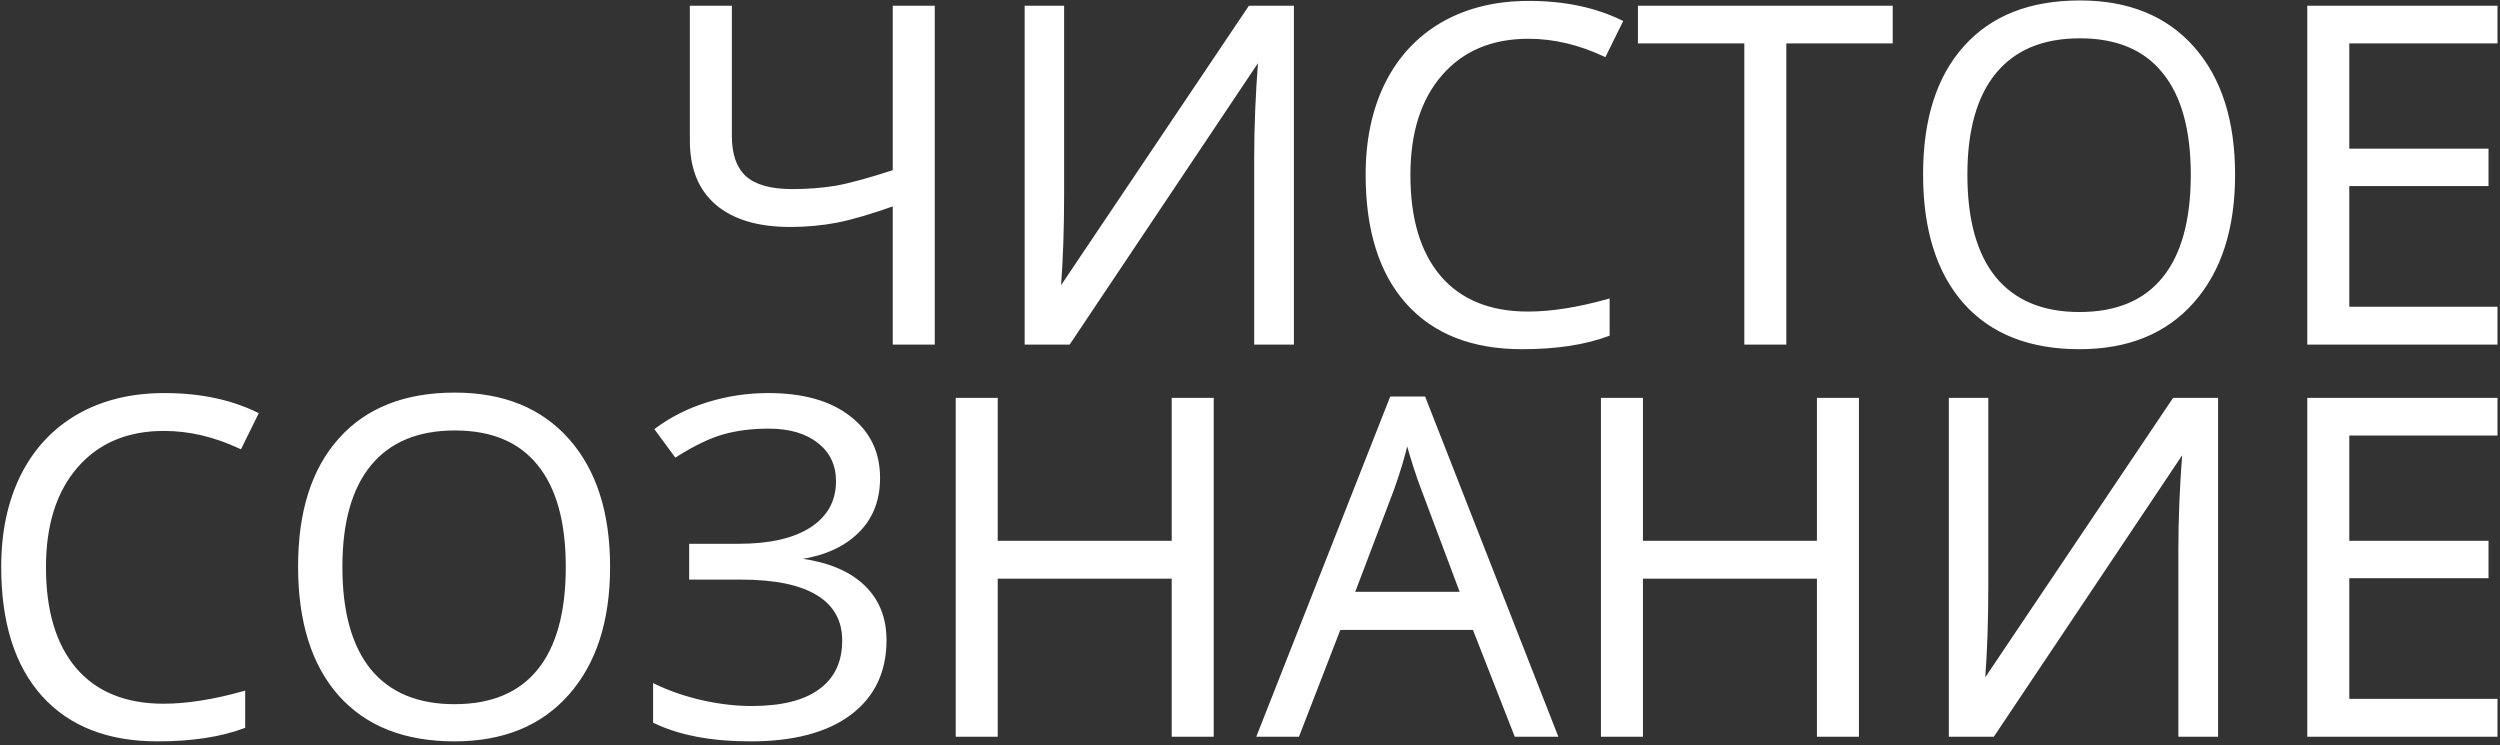
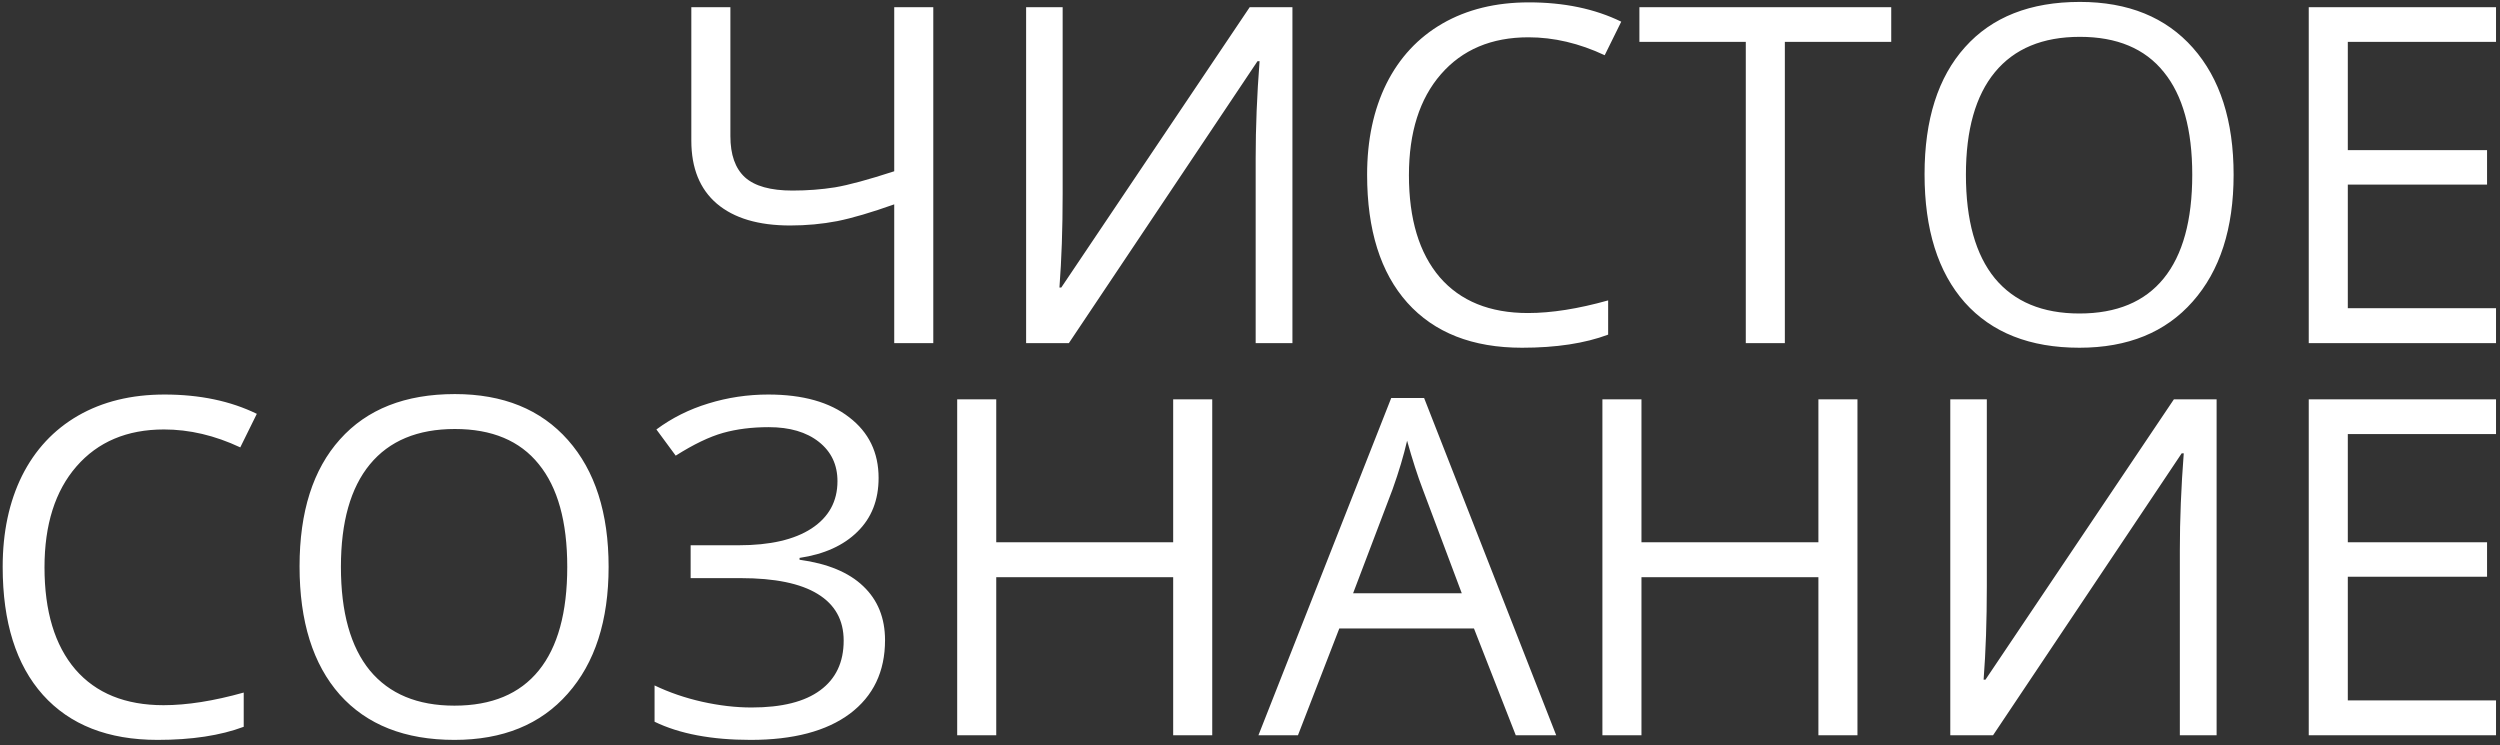
<svg xmlns="http://www.w3.org/2000/svg" width="510" height="152" viewBox="0 0 510 152" fill="none">
  <rect x="0" y="0" width="510" height="152" fill="#333333" stroke="none" />
  <path d="M190.391 70H182.422V41.688C177.766 43.344 173.891 44.484 170.797 45.109C167.703 45.703 164.5 46 161.188 46C154.719 46 149.734 44.516 146.234 41.547C142.766 38.578 141.031 34.297 141.031 28.703V1.469H149V27.766C149 31.547 149.984 34.344 151.953 36.156C153.953 37.969 157.188 38.875 161.656 38.875C164.688 38.875 167.578 38.656 170.328 38.219C173.109 37.75 177.141 36.656 182.422 34.938V1.469H190.391V70ZM209.328 1.469H216.781V39.578C216.781 46.609 216.562 52.969 216.125 58.656H216.5L254.938 1.469H263.656V70H256.156V32.266C256.156 25.984 256.422 19.391 256.953 12.484H256.531L218.047 70H209.328V1.469ZM311.797 7.609C304.266 7.609 298.312 10.125 293.938 15.156C289.594 20.156 287.422 27.016 287.422 35.734C287.422 44.703 289.516 51.641 293.703 56.547C297.922 61.422 303.922 63.859 311.703 63.859C316.484 63.859 321.938 63 328.062 61.281V68.266C323.312 70.047 317.453 70.938 310.484 70.938C300.391 70.938 292.594 67.875 287.094 61.75C281.625 55.625 278.891 46.922 278.891 35.641C278.891 28.578 280.203 22.391 282.828 17.078C285.484 11.766 289.297 7.672 294.266 4.797C299.266 1.922 305.141 0.484 311.891 0.484C319.078 0.484 325.359 1.797 330.734 4.422L327.359 11.266C322.172 8.828 316.984 7.609 311.797 7.609ZM364.109 70H356.141V8.547H334.438V1.469H385.812V8.547H364.109V70ZM455.656 35.641C455.656 46.609 452.875 55.234 447.312 61.516C441.781 67.797 434.078 70.938 424.203 70.938C414.109 70.938 406.312 67.859 400.812 61.703C395.344 55.516 392.609 46.797 392.609 35.547C392.609 24.391 395.359 15.75 400.859 9.625C406.359 3.469 414.172 0.391 424.297 0.391C434.141 0.391 441.828 3.516 447.359 9.766C452.891 16.016 455.656 24.641 455.656 35.641ZM401.047 35.641C401.047 44.922 403.016 51.969 406.953 56.781C410.922 61.562 416.672 63.953 424.203 63.953C431.797 63.953 437.531 61.562 441.406 56.781C445.281 52 447.219 44.953 447.219 35.641C447.219 26.422 445.281 19.438 441.406 14.688C437.562 9.906 431.859 7.516 424.297 7.516C416.703 7.516 410.922 9.922 406.953 14.734C403.016 19.516 401.047 26.484 401.047 35.641ZM509.188 70H470.984V1.469H509.188V8.547H478.953V30.625H507.359V37.656H478.953V62.875H509.188V70ZM33.453 87.609C25.922 87.609 19.969 90.125 15.594 95.156C11.25 100.156 9.078 107.016 9.078 115.734C9.078 124.703 11.172 131.641 15.359 136.547C19.578 141.422 25.578 143.859 33.359 143.859C38.141 143.859 43.594 143 49.719 141.281V148.266C44.969 150.047 39.109 150.938 32.141 150.938C22.047 150.938 14.25 147.875 8.75 141.75C3.281 135.625 0.547 126.922 0.547 115.641C0.547 108.578 1.859 102.391 4.484 97.078C7.141 91.766 10.953 87.672 15.922 84.797C20.922 81.922 26.797 80.484 33.547 80.484C40.734 80.484 47.016 81.797 52.391 84.422L49.016 91.266C43.828 88.828 38.641 87.609 33.453 87.609ZM124.156 115.641C124.156 126.609 121.375 135.234 115.812 141.516C110.281 147.797 102.578 150.938 92.703 150.938C82.609 150.938 74.812 147.859 69.312 141.703C63.844 135.516 61.109 126.797 61.109 115.547C61.109 104.391 63.859 95.75 69.359 89.625C74.859 83.469 82.672 80.391 92.797 80.391C102.641 80.391 110.328 83.516 115.859 89.766C121.391 96.016 124.156 104.641 124.156 115.641ZM69.547 115.641C69.547 124.922 71.516 131.969 75.453 136.781C79.422 141.562 85.172 143.953 92.703 143.953C100.297 143.953 106.031 141.562 109.906 136.781C113.781 132 115.719 124.953 115.719 115.641C115.719 106.422 113.781 99.438 109.906 94.688C106.062 89.906 100.359 87.516 92.797 87.516C85.203 87.516 79.422 89.922 75.453 94.734C71.516 99.516 69.547 106.484 69.547 115.641ZM179.234 97.5C179.234 102 177.797 105.656 174.922 108.469C172.078 111.281 168.141 113.062 163.109 113.812V114.188C168.828 114.969 173.156 116.766 176.094 119.578C179.062 122.391 180.547 126.062 180.547 130.594C180.547 137 178.156 142 173.375 145.594C168.594 149.156 161.844 150.938 153.125 150.938C145.156 150.938 138.625 149.703 133.531 147.234V139.828C136.531 141.266 139.766 142.375 143.234 143.156C146.734 143.938 150.094 144.328 153.312 144.328C159.5 144.328 164.172 143.156 167.328 140.812C170.516 138.469 172.109 135.094 172.109 130.688C172.109 126.5 170.344 123.328 166.812 121.172C163.312 119.016 158.078 117.938 151.109 117.938H140.891V111.234H150.688C157.094 111.234 162.047 110.094 165.547 107.812C169.078 105.5 170.844 102.281 170.844 98.156C170.844 94.812 169.578 92.141 167.047 90.141C164.516 88.141 161.109 87.141 156.828 87.141C153.391 87.141 150.281 87.531 147.5 88.312C144.719 89.094 141.5 90.641 137.844 92.953L133.906 87.609C137.062 85.266 140.594 83.5 144.5 82.312C148.438 81.094 152.516 80.484 156.734 80.484C163.766 80.484 169.266 82.031 173.234 85.125C177.234 88.188 179.234 92.312 179.234 97.5ZM247.297 150H239.328V117.75H203.234V150H195.266V81.469H203.234V110.625H239.328V81.469H247.297V150ZM309.219 150L300.688 128.203H273.219L264.781 150H256.719L283.812 81.188H290.516L317.469 150H309.219ZM298.203 121.031L290.234 99.797C289.203 97.109 288.141 93.812 287.047 89.906C286.359 92.906 285.375 96.203 284.094 99.797L276.031 121.031H298.203ZM378.922 150H370.953V117.75H334.859V150H326.891V81.469H334.859V110.625H370.953V81.469H378.922V150ZM397.859 81.469H405.312V119.578C405.312 126.609 405.094 132.969 404.656 138.656H405.031L443.469 81.469H452.188V150H444.688V112.266C444.688 105.984 444.953 99.391 445.484 92.484H445.062L406.578 150H397.859V81.469ZM509.188 150H470.984V81.469H509.188V88.547H478.953V110.625H507.359V117.656H478.953V142.875H509.188V150Z" fill="white" />
-   <path d="M190.391 70V70.3H190.691V70H190.391ZM182.422 70H182.122V70.3H182.422V70ZM182.422 41.688H182.722V41.262L182.321 41.405L182.422 41.688ZM170.797 45.109L170.853 45.404L170.856 45.403L170.797 45.109ZM146.234 41.547L146.039 41.775L146.04 41.776L146.234 41.547ZM141.031 1.469V1.169H140.731V1.469H141.031ZM149 1.469H149.3V1.169H149V1.469ZM151.953 36.156L151.75 36.377L151.752 36.379L151.953 36.156ZM170.328 38.219L170.375 38.515L170.378 38.515L170.328 38.219ZM182.422 34.938L182.515 35.223L182.722 35.155V34.938H182.422ZM182.422 1.469V1.169H182.122V1.469H182.422ZM190.391 1.469H190.691V1.169H190.391V1.469ZM190.391 69.7H182.422V70.3H190.391V69.7ZM182.722 70V41.688H182.122V70H182.722ZM182.321 41.405C177.672 43.059 173.812 44.194 170.737 44.815L170.856 45.403C173.969 44.775 177.859 43.629 182.522 41.97L182.321 41.405ZM170.74 44.815C167.666 45.405 164.482 45.7 161.188 45.7V46.3C164.518 46.3 167.74 46.002 170.853 45.404L170.74 44.815ZM161.188 45.7C154.761 45.7 149.856 44.225 146.428 41.318L146.04 41.776C149.613 44.806 154.676 46.3 161.188 46.3V45.7ZM146.429 41.319C143.042 38.42 141.331 34.231 141.331 28.703H140.731C140.731 34.363 142.489 38.736 146.039 41.775L146.429 41.319ZM141.331 28.703V1.469H140.731V28.703H141.331ZM141.031 1.769H149V1.169H141.031V1.769ZM148.7 1.469V27.766H149.3V1.469H148.7ZM148.7 27.766C148.7 31.595 149.697 34.487 151.75 36.377L152.156 35.935C150.271 34.2 149.3 31.498 149.3 27.766H148.7ZM151.752 36.379C153.833 38.265 157.159 39.175 161.656 39.175V38.575C157.216 38.575 154.073 37.672 152.155 35.934L151.752 36.379ZM161.656 39.175C164.702 39.175 167.608 38.955 170.375 38.515L170.281 37.922C167.548 38.357 164.673 38.575 161.656 38.575V39.175ZM170.378 38.515C173.182 38.042 177.23 36.943 182.515 35.223L182.329 34.652C177.051 36.37 173.037 37.458 170.278 37.923L170.378 38.515ZM182.722 34.938V1.469H182.122V34.938H182.722ZM182.422 1.769H190.391V1.169H182.422V1.769ZM190.091 1.469V70H190.691V1.469H190.091ZM209.328 1.469V1.169H209.028V1.469H209.328ZM216.781 1.469H217.081V1.169H216.781V1.469ZM216.125 58.656L215.826 58.633L215.801 58.956H216.125V58.656ZM216.5 58.656V58.956H216.66L216.749 58.824L216.5 58.656ZM254.938 1.469V1.169H254.778L254.689 1.301L254.938 1.469ZM263.656 1.469H263.956V1.169H263.656V1.469ZM263.656 70V70.3H263.956V70H263.656ZM256.156 70H255.856V70.3H256.156V70ZM256.953 12.484L257.252 12.507L257.277 12.184H256.953V12.484ZM256.531 12.484V12.184H256.371L256.282 12.318L256.531 12.484ZM218.047 70V70.3H218.207L218.296 70.167L218.047 70ZM209.328 70H209.028V70.3H209.328V70ZM209.328 1.769H216.781V1.169H209.328V1.769ZM216.481 1.469V39.578H217.081V1.469H216.481ZM216.481 39.578C216.481 46.603 216.263 52.955 215.826 58.633L216.424 58.679C216.862 52.983 217.081 46.615 217.081 39.578H216.481ZM216.125 58.956H216.5V58.356H216.125V58.956ZM216.749 58.824L255.186 1.636L254.689 1.301L216.251 58.489L216.749 58.824ZM254.938 1.769H263.656V1.169H254.938V1.769ZM263.356 1.469V70H263.956V1.469H263.356ZM263.656 69.7H256.156V70.3H263.656V69.7ZM256.456 70V32.266H255.856V70H256.456ZM256.456 32.266C256.456 25.993 256.722 19.407 257.252 12.507L256.654 12.461C256.122 19.375 255.856 25.976 255.856 32.266H256.456ZM256.953 12.184H256.531V12.784H256.953V12.184ZM256.282 12.318L217.798 69.833L218.296 70.167L256.781 12.651L256.282 12.318ZM218.047 69.7H209.328V70.3H218.047V69.7ZM209.628 70V1.469H209.028V70H209.628ZM293.938 15.156L293.711 14.959L293.711 14.96L293.938 15.156ZM293.703 56.547L293.475 56.742L293.476 56.743L293.703 56.547ZM328.062 61.281H328.363V60.886L327.981 60.992L328.062 61.281ZM328.062 68.266L328.168 68.546L328.363 68.474V68.266H328.062ZM287.094 61.75L286.87 61.95L286.871 61.95L287.094 61.75ZM282.828 17.078L282.56 16.944L282.559 16.945L282.828 17.078ZM294.266 4.797L294.116 4.537L294.115 4.537L294.266 4.797ZM330.734 4.422L331.003 4.555L331.137 4.284L330.866 4.152L330.734 4.422ZM327.359 11.266L327.232 11.537L327.498 11.662L327.628 11.398L327.359 11.266ZM311.797 7.309C304.191 7.309 298.151 9.854 293.711 14.959L294.164 15.353C298.474 10.396 304.34 7.909 311.797 7.909V7.309ZM293.711 14.96C289.307 20.029 287.122 26.967 287.122 35.734H287.722C287.722 27.065 289.881 20.283 294.164 15.353L293.711 14.96ZM287.122 35.734C287.122 44.747 289.226 51.763 293.475 56.742L293.931 56.352C289.805 51.518 287.722 44.659 287.722 35.734H287.122ZM293.476 56.743C297.764 61.698 303.855 64.159 311.703 64.159V63.559C303.989 63.559 298.08 61.146 293.93 56.351L293.476 56.743ZM311.703 64.159C316.519 64.159 322 63.294 328.144 61.57L327.981 60.992C321.875 62.706 316.45 63.559 311.703 63.559V64.159ZM327.762 61.281V68.266H328.363V61.281H327.762ZM327.957 67.985C323.251 69.75 317.43 70.638 310.484 70.638V71.237C317.477 71.237 323.374 70.344 328.168 68.546L327.957 67.985ZM310.484 70.638C300.455 70.638 292.747 67.597 287.317 61.55L286.871 61.95C292.44 68.153 300.326 71.237 310.484 71.237V70.638ZM287.318 61.55C281.914 55.498 279.191 46.876 279.191 35.641H278.591C278.591 46.968 281.336 55.752 286.87 61.95L287.318 61.55ZM279.191 35.641C279.191 28.616 280.496 22.475 283.097 17.211L282.559 16.945C279.91 22.306 278.591 28.541 278.591 35.641H279.191ZM283.096 17.212C285.727 11.95 289.5 7.901 294.416 5.057L294.115 4.537C289.094 7.443 285.241 11.581 282.56 16.944L283.096 17.212ZM294.415 5.057C299.362 2.212 305.184 0.784 311.891 0.784V0.184C305.097 0.184 299.169 1.631 294.116 4.537L294.415 5.057ZM311.891 0.784C319.042 0.784 325.276 2.09 330.603 4.691L330.866 4.152C325.443 1.504 319.115 0.184 311.891 0.184V0.784ZM330.465 4.289L327.09 11.133L327.628 11.398L331.003 4.555L330.465 4.289ZM327.487 10.994C322.264 8.54 317.033 7.309 311.797 7.309V7.909C316.936 7.909 322.08 9.116 327.232 11.537L327.487 10.994ZM364.109 70V70.3H364.409V70H364.109ZM356.141 70H355.841V70.3H356.141V70ZM356.141 8.547H356.441V8.247H356.141V8.547ZM334.438 8.547H334.137V8.847H334.438V8.547ZM334.438 1.469V1.169H334.137V1.469H334.438ZM385.812 1.469H386.113V1.169H385.812V1.469ZM385.812 8.547V8.847H386.113V8.547H385.812ZM364.109 8.547V8.247H363.809V8.547H364.109ZM364.109 69.7H356.141V70.3H364.109V69.7ZM356.441 70V8.547H355.841V70H356.441ZM356.141 8.247H334.438V8.847H356.141V8.247ZM334.738 8.547V1.469H334.137V8.547H334.738ZM334.438 1.769H385.812V1.169H334.438V1.769ZM385.512 1.469V8.547H386.113V1.469H385.512ZM385.812 8.247H364.109V8.847H385.812V8.247ZM363.809 8.547V70H364.409V8.547H363.809ZM447.312 61.516L447.088 61.317L447.087 61.317L447.312 61.516ZM400.812 61.703L400.588 61.902L400.589 61.903L400.812 61.703ZM400.859 9.625L401.083 9.825L401.083 9.825L400.859 9.625ZM406.953 56.781L406.721 56.971L406.722 56.973L406.953 56.781ZM441.406 14.688L441.172 14.876L441.174 14.877L441.406 14.688ZM406.953 14.734L406.722 14.543L406.722 14.544L406.953 14.734ZM455.356 35.641C455.356 46.559 452.588 55.105 447.088 61.317L447.537 61.715C453.162 55.363 455.956 46.66 455.956 35.641H455.356ZM447.087 61.317C441.623 67.522 434.009 70.638 424.203 70.638V71.237C434.147 71.237 441.939 68.072 447.538 61.714L447.087 61.317ZM424.203 70.638C414.174 70.638 406.467 67.582 401.036 61.503L400.589 61.903C406.158 68.137 414.045 71.237 424.203 71.237V70.638ZM401.037 61.505C395.632 55.389 392.909 46.75 392.909 35.547H392.309C392.309 46.843 395.055 55.642 400.588 61.902L401.037 61.505ZM392.909 35.547C392.909 24.438 395.647 15.878 401.083 9.825L400.636 9.425C395.071 15.622 392.309 24.343 392.309 35.547H392.909ZM401.083 9.825C406.514 3.746 414.236 0.691 424.297 0.691V0.091C414.107 0.091 406.205 3.191 400.636 9.425L401.083 9.825ZM424.297 0.691C434.072 0.691 441.671 3.79 447.135 9.964L447.584 9.567C441.986 3.241 434.21 0.091 424.297 0.091V0.691ZM447.135 9.964C452.604 16.144 455.356 24.69 455.356 35.641H455.956C455.956 24.591 453.178 15.887 447.584 9.567L447.135 9.964ZM400.747 35.641C400.747 44.958 402.723 52.084 406.721 56.971L407.185 56.591C403.309 51.853 401.347 44.886 401.347 35.641H400.747ZM406.722 56.973C410.76 61.837 416.603 64.253 424.203 64.253V63.653C416.74 63.653 411.084 61.288 407.184 56.59L406.722 56.973ZM424.203 64.253C431.864 64.253 437.694 61.838 441.639 56.97L441.173 56.592C437.368 61.287 431.73 63.653 424.203 63.653V64.253ZM441.639 56.97C445.575 52.114 447.519 44.988 447.519 35.641H446.919C446.919 44.918 444.988 51.886 441.173 56.592L441.639 56.97ZM447.519 35.641C447.519 26.386 445.575 19.323 441.639 14.498L441.174 14.877C444.988 19.552 446.919 26.458 446.919 35.641H447.519ZM441.64 14.499C437.726 9.631 431.927 7.216 424.297 7.216V7.816C431.792 7.816 437.399 10.181 441.172 14.876L441.64 14.499ZM424.297 7.216C416.635 7.216 410.76 9.647 406.722 14.543L407.185 14.925C411.084 10.197 416.771 7.816 424.297 7.816V7.216ZM406.722 14.544C402.723 19.399 400.747 26.447 400.747 35.641H401.347C401.347 26.522 403.308 19.632 407.185 14.925L406.722 14.544ZM509.188 70V70.3H509.488V70H509.188ZM470.984 70H470.684V70.3H470.984V70ZM470.984 1.469V1.169H470.684V1.469H470.984ZM509.188 1.469H509.488V1.169H509.188V1.469ZM509.188 8.547V8.847H509.488V8.547H509.188ZM478.953 8.547V8.247H478.653V8.547H478.953ZM478.953 30.625H478.653V30.925H478.953V30.625ZM507.359 30.625H507.659V30.325H507.359V30.625ZM507.359 37.656V37.956H507.659V37.656H507.359ZM478.953 37.656V37.356H478.653V37.656H478.953ZM478.953 62.875H478.653V63.175H478.953V62.875ZM509.188 62.875H509.488V62.575H509.188V62.875ZM509.188 69.7H470.984V70.3H509.188V69.7ZM471.284 70V1.469H470.684V70H471.284ZM470.984 1.769H509.188V1.169H470.984V1.769ZM508.887 1.469V8.547H509.488V1.469H508.887ZM509.188 8.247H478.953V8.847H509.188V8.247ZM478.653 8.547V30.625H479.253V8.547H478.653ZM478.953 30.925H507.359V30.325H478.953V30.925ZM507.059 30.625V37.656H507.659V30.625H507.059ZM507.359 37.356H478.953V37.956H507.359V37.356ZM478.653 37.656V62.875H479.253V37.656H478.653ZM478.953 63.175H509.188V62.575H478.953V63.175ZM508.887 62.875V70H509.488V62.875H508.887ZM15.594 95.156L15.367 94.959L15.367 94.96L15.594 95.156ZM15.359 136.547L15.131 136.742L15.133 136.743L15.359 136.547ZM49.719 141.281H50.019V140.885L49.638 140.992L49.719 141.281ZM49.719 148.266L49.824 148.547L50.019 148.474V148.266H49.719ZM8.75 141.75L8.526 141.95L8.527 141.95L8.75 141.75ZM4.484 97.078L4.216 96.944L4.215 96.945L4.484 97.078ZM15.922 84.797L15.772 84.537L15.772 84.537L15.922 84.797ZM52.391 84.422L52.66 84.555L52.793 84.284L52.522 84.152L52.391 84.422ZM49.016 91.266L48.888 91.537L49.154 91.662L49.285 91.398L49.016 91.266ZM33.453 87.309C25.848 87.309 19.807 89.854 15.367 94.959L15.82 95.353C20.13 90.396 25.996 87.909 33.453 87.909V87.309ZM15.367 94.96C10.963 100.029 8.778 106.967 8.778 115.734H9.378C9.378 107.065 11.537 100.283 15.82 95.353L15.367 94.96ZM8.778 115.734C8.778 124.747 10.882 131.763 15.131 136.742L15.588 136.352C11.462 131.518 9.378 124.659 9.378 115.734H8.778ZM15.133 136.743C19.42 141.698 25.511 144.159 33.359 144.159V143.559C25.645 143.559 19.736 141.146 15.586 136.351L15.133 136.743ZM33.359 144.159C38.175 144.159 43.657 143.294 49.8 141.57L49.638 140.992C43.531 142.706 38.106 143.559 33.359 143.559V144.159ZM49.419 141.281V148.266H50.019V141.281H49.419ZM49.613 147.985C44.907 149.75 39.086 150.637 32.141 150.637V151.238C39.133 151.238 45.03 150.344 49.824 148.547L49.613 147.985ZM32.141 150.637C22.111 150.637 14.404 147.597 8.973 141.55L8.527 141.95C14.096 148.153 21.983 151.238 32.141 151.238V150.637ZM8.974 141.55C3.57 135.498 0.847 126.876 0.847 115.641H0.247C0.247 126.968 2.993 135.752 8.526 141.95L8.974 141.55ZM0.847 115.641C0.847 108.615 2.152 102.475 4.753 97.211L4.215 96.945C1.566 102.306 0.247 108.541 0.247 115.641H0.847ZM4.753 97.212C7.384 91.95 11.156 87.901 16.072 85.056L15.772 84.537C10.75 87.443 6.898 91.581 4.216 96.944L4.753 97.212ZM16.071 85.057C21.019 82.212 26.84 80.784 33.547 80.784V80.184C26.753 80.184 20.825 81.632 15.772 84.537L16.071 85.057ZM33.547 80.784C40.698 80.784 46.932 82.09 52.259 84.691L52.522 84.152C47.099 81.504 40.771 80.184 33.547 80.184V80.784ZM52.122 84.289L48.747 91.133L49.285 91.398L52.66 84.555L52.122 84.289ZM49.143 90.994C43.92 88.54 38.689 87.309 33.453 87.309V87.909C38.592 87.909 43.736 89.116 48.888 91.537L49.143 90.994ZM115.812 141.516L115.588 141.317L115.587 141.317L115.812 141.516ZM69.312 141.703L69.088 141.902L69.089 141.903L69.312 141.703ZM69.359 89.625L69.583 89.825L69.583 89.825L69.359 89.625ZM75.453 136.781L75.221 136.971L75.222 136.973L75.453 136.781ZM109.906 94.688L109.672 94.876L109.674 94.877L109.906 94.688ZM75.453 94.734L75.222 94.543L75.222 94.544L75.453 94.734ZM123.856 115.641C123.856 126.559 121.088 135.105 115.588 141.317L116.037 141.715C121.662 135.363 124.456 126.66 124.456 115.641H123.856ZM115.587 141.317C110.123 147.522 102.509 150.637 92.703 150.637V151.238C102.647 151.238 110.439 148.072 116.038 141.714L115.587 141.317ZM92.703 150.637C82.674 150.637 74.967 147.582 69.536 141.503L69.089 141.903C74.658 148.137 82.545 151.238 92.703 151.238V150.637ZM69.537 141.504C64.132 135.389 61.409 126.75 61.409 115.547H60.809C60.809 126.843 63.555 135.642 69.088 141.902L69.537 141.504ZM61.409 115.547C61.409 104.438 64.147 95.878 69.583 89.825L69.136 89.425C63.572 95.622 60.809 104.343 60.809 115.547H61.409ZM69.583 89.825C75.014 83.746 82.736 80.691 92.797 80.691V80.091C82.607 80.091 74.705 83.191 69.136 89.425L69.583 89.825ZM92.797 80.691C102.572 80.691 110.171 83.79 115.635 89.964L116.084 89.567C110.486 83.241 102.71 80.091 92.797 80.091V80.691ZM115.635 89.964C121.104 96.144 123.856 104.69 123.856 115.641H124.456C124.456 104.591 121.678 95.887 116.084 89.567L115.635 89.964ZM69.247 115.641C69.247 124.958 71.222 132.084 75.221 136.971L75.685 136.591C71.809 131.853 69.847 124.885 69.847 115.641H69.247ZM75.222 136.973C79.26 141.837 85.103 144.253 92.703 144.253V143.653C85.24 143.653 79.584 141.288 75.684 136.59L75.222 136.973ZM92.703 144.253C100.364 144.253 106.194 141.838 110.139 136.97L109.673 136.592C105.868 141.287 100.23 143.653 92.703 143.653V144.253ZM110.139 136.97C114.075 132.114 116.019 124.988 116.019 115.641H115.419C115.419 124.918 113.488 131.886 109.673 136.592L110.139 136.97ZM116.019 115.641C116.019 106.386 114.075 99.323 110.139 94.498L109.674 94.877C113.488 99.552 115.419 106.458 115.419 115.641H116.019ZM110.14 94.499C106.226 89.631 100.427 87.216 92.797 87.216V87.816C100.292 87.816 105.899 90.181 109.672 94.876L110.14 94.499ZM92.797 87.216C85.135 87.216 79.26 89.647 75.222 94.543L75.685 94.925C79.584 90.197 85.271 87.816 92.797 87.816V87.216ZM75.222 94.544C71.223 99.399 69.247 106.447 69.247 115.641H69.847C69.847 106.522 71.808 99.632 75.685 94.925L75.222 94.544ZM174.922 108.469L174.712 108.254L174.711 108.255L174.922 108.469ZM163.109 113.812L163.065 113.516L162.809 113.554V113.812H163.109ZM163.109 114.188H162.809V114.449L163.069 114.485L163.109 114.188ZM176.094 119.578L175.886 119.795L175.887 119.796L176.094 119.578ZM173.375 145.594L173.554 145.834L173.555 145.834L173.375 145.594ZM133.531 147.234H133.231V147.422L133.4 147.504L133.531 147.234ZM133.531 139.828L133.661 139.558L133.231 139.352V139.828H133.531ZM143.234 143.156L143.168 143.449L143.169 143.449L143.234 143.156ZM167.328 140.812L167.15 140.571L167.149 140.572L167.328 140.812ZM166.812 121.172L166.655 121.427L166.656 121.428L166.812 121.172ZM140.891 117.938H140.591V118.238H140.891V117.938ZM140.891 111.234V110.934H140.591V111.234H140.891ZM165.547 107.812L165.711 108.064L165.711 108.063L165.547 107.812ZM137.844 92.953L137.602 93.131L137.768 93.356L138.004 93.207L137.844 92.953ZM133.906 87.609L133.727 87.368L133.487 87.547L133.665 87.787L133.906 87.609ZM144.5 82.312L144.587 82.6L144.589 82.599L144.5 82.312ZM173.234 85.125L173.05 85.362L173.052 85.363L173.234 85.125ZM178.934 97.5C178.934 101.93 177.522 105.505 174.712 108.254L175.132 108.683C178.071 105.807 179.534 102.07 179.534 97.5H178.934ZM174.711 108.255C171.923 111.012 168.051 112.773 163.065 113.516L163.154 114.109C168.231 113.352 172.233 111.55 175.133 108.682L174.711 108.255ZM162.809 113.812V114.188H163.409V113.812H162.809ZM163.069 114.485C168.75 115.261 173.01 117.041 175.886 119.795L176.301 119.361C173.302 116.49 168.906 114.677 163.15 113.89L163.069 114.485ZM175.887 119.796C178.79 122.545 180.247 126.135 180.247 130.594H180.847C180.847 125.99 179.335 122.236 176.3 119.36L175.887 119.796ZM180.247 130.594C180.247 136.913 177.895 141.821 173.195 145.354L173.555 145.834C178.418 142.179 180.847 137.087 180.847 130.594H180.247ZM173.196 145.353C168.485 148.863 161.808 150.637 153.125 150.637V151.238C161.88 151.238 168.702 149.45 173.554 145.834L173.196 145.353ZM153.125 150.637C145.184 150.637 138.702 149.407 133.662 146.964L133.4 147.504C138.548 149.999 145.128 151.238 153.125 151.238V150.637ZM133.831 147.234V139.828H133.231V147.234H133.831ZM133.402 140.099C136.423 141.547 139.679 142.663 143.168 143.449L143.3 142.864C139.852 142.087 136.639 140.985 133.661 139.558L133.402 140.099ZM143.169 143.449C146.688 144.235 150.069 144.628 153.312 144.628V144.028C150.118 144.028 146.781 143.64 143.3 142.863L143.169 143.449ZM153.312 144.628C159.53 144.628 164.277 143.452 167.507 141.053L167.149 140.572C164.067 142.861 159.47 144.028 153.312 144.028V144.628ZM167.506 141.054C170.78 138.647 172.409 135.177 172.409 130.688H171.809C171.809 135.011 170.251 138.291 167.15 140.571L167.506 141.054ZM172.409 130.688C172.409 126.397 170.591 123.127 166.969 120.916L166.656 121.428C170.097 123.529 171.809 126.603 171.809 130.688H172.409ZM166.97 120.916C163.4 118.717 158.099 117.637 151.109 117.637V118.238C158.057 118.238 163.225 119.314 166.655 121.427L166.97 120.916ZM151.109 117.637H140.891V118.238H151.109V117.637ZM141.191 117.938V111.234H140.591V117.938H141.191ZM140.891 111.534H150.688V110.934H140.891V111.534ZM150.688 111.534C157.123 111.534 162.142 110.39 165.711 108.064L165.383 107.561C161.951 109.798 157.064 110.934 150.688 110.934V111.534ZM165.711 108.063C169.325 105.697 171.144 102.385 171.144 98.156H170.544C170.544 102.177 168.832 105.303 165.383 107.562L165.711 108.063ZM171.144 98.156C171.144 94.725 169.839 91.965 167.233 89.905L166.861 90.376C169.317 92.317 170.544 94.9 170.544 98.156H171.144ZM167.233 89.905C164.634 87.852 161.155 86.841 156.828 86.841V87.441C161.064 87.441 164.398 88.43 166.861 90.376L167.233 89.905ZM156.828 86.841C153.368 86.841 150.231 87.234 147.419 88.024L147.581 88.601C150.332 87.829 153.413 87.441 156.828 87.441V86.841ZM147.419 88.024C144.599 88.816 141.353 90.379 137.683 92.7L138.004 93.207C141.647 90.903 144.838 89.372 147.581 88.601L147.419 88.024ZM138.085 92.775L134.148 87.431L133.665 87.787L137.602 93.131L138.085 92.775ZM134.085 87.85C137.213 85.528 140.713 83.777 144.587 82.6L144.413 82.025C140.475 83.223 136.912 85.003 133.727 87.368L134.085 87.85ZM144.589 82.599C148.497 81.389 152.545 80.784 156.734 80.784V80.184C152.486 80.184 148.378 80.798 144.411 82.026L144.589 82.599ZM156.734 80.784C163.725 80.784 169.151 82.323 173.05 85.362L173.419 84.888C169.38 81.74 163.806 80.184 156.734 80.184V80.784ZM173.052 85.363C176.975 88.367 178.934 92.403 178.934 97.5H179.534C179.534 92.222 177.493 88.008 173.417 84.887L173.052 85.363ZM247.297 150V150.3H247.597V150H247.297ZM239.328 150H239.028V150.3H239.328V150ZM239.328 117.75H239.628V117.45H239.328V117.75ZM203.234 117.75V117.45H202.934V117.75H203.234ZM203.234 150V150.3H203.534V150H203.234ZM195.266 150H194.966V150.3H195.266V150ZM195.266 81.469V81.169H194.966V81.469H195.266ZM203.234 81.469H203.534V81.169H203.234V81.469ZM203.234 110.625H202.934V110.925H203.234V110.625ZM239.328 110.625V110.925H239.628V110.625H239.328ZM239.328 81.469V81.169H239.028V81.469H239.328ZM247.297 81.469H247.597V81.169H247.297V81.469ZM247.297 149.7H239.328V150.3H247.297V149.7ZM239.628 150V117.75H239.028V150H239.628ZM239.328 117.45H203.234V118.05H239.328V117.45ZM202.934 117.75V150H203.534V117.75H202.934ZM203.234 149.7H195.266V150.3H203.234V149.7ZM195.566 150V81.469H194.966V150H195.566ZM195.266 81.769H203.234V81.169H195.266V81.769ZM202.934 81.469V110.625H203.534V81.469H202.934ZM203.234 110.925H239.328V110.325H203.234V110.925ZM239.628 110.625V81.469H239.028V110.625H239.628ZM239.328 81.769H247.297V81.169H239.328V81.769ZM246.997 81.469V150H247.597V81.469H246.997ZM309.219 150L308.939 150.109L309.014 150.3H309.219V150ZM300.688 128.203L300.967 128.094L300.892 127.903H300.688V128.203ZM273.219 128.203V127.903H273.013L272.939 128.095L273.219 128.203ZM264.781 150V150.3H264.987L265.061 150.108L264.781 150ZM256.719 150L256.44 149.89L256.278 150.3H256.719V150ZM283.812 81.188V80.888H283.608L283.533 81.078L283.812 81.188ZM290.516 81.188L290.795 81.078L290.72 80.888H290.516V81.188ZM317.469 150V150.3H317.908L317.748 149.891L317.469 150ZM298.203 121.031V121.331H298.636L298.484 120.926L298.203 121.031ZM290.234 99.797L290.515 99.692L290.514 99.689L290.234 99.797ZM287.047 89.906L287.336 89.825L286.754 89.839L287.047 89.906ZM284.094 99.797L284.374 99.903L284.376 99.898L284.094 99.797ZM276.031 121.031L275.751 120.925L275.596 121.331H276.031V121.031ZM309.498 149.891L300.967 128.094L300.408 128.312L308.939 150.109L309.498 149.891ZM300.688 127.903H273.219V128.503H300.688V127.903ZM272.939 128.095L264.501 149.892L265.061 150.108L273.499 128.311L272.939 128.095ZM264.781 149.7H256.719V150.3H264.781V149.7ZM256.998 150.11L284.092 81.297L283.533 81.078L256.44 149.89L256.998 150.11ZM283.812 81.487H290.516V80.888H283.812V81.487ZM290.236 81.297L317.189 150.109L317.748 149.891L290.795 81.078L290.236 81.297ZM317.469 149.7H309.219V150.3H317.469V149.7ZM298.484 120.926L290.515 99.692L289.954 99.902L297.922 121.137L298.484 120.926ZM290.514 99.689C289.488 97.013 288.428 93.726 287.336 89.825L286.758 89.987C287.853 93.899 288.919 97.205 289.954 99.904L290.514 99.689ZM286.754 89.839C286.07 92.826 285.089 96.111 283.811 99.696L284.376 99.898C285.661 96.295 286.649 92.987 287.339 89.973L286.754 89.839ZM283.813 99.69L275.751 120.925L276.312 121.138L284.374 99.903L283.813 99.69ZM276.031 121.331H298.203V120.731H276.031V121.331ZM378.922 150V150.3H379.222V150H378.922ZM370.953 150H370.653V150.3H370.953V150ZM370.953 117.75H371.253V117.45H370.953V117.75ZM334.859 117.75V117.45H334.559V117.75H334.859ZM334.859 150V150.3H335.159V150H334.859ZM326.891 150H326.591V150.3H326.891V150ZM326.891 81.469V81.169H326.591V81.469H326.891ZM334.859 81.469H335.159V81.169H334.859V81.469ZM334.859 110.625H334.559V110.925H334.859V110.625ZM370.953 110.625V110.925H371.253V110.625H370.953ZM370.953 81.469V81.169H370.653V81.469H370.953ZM378.922 81.469H379.222V81.169H378.922V81.469ZM378.922 149.7H370.953V150.3H378.922V149.7ZM371.253 150V117.75H370.653V150H371.253ZM370.953 117.45H334.859V118.05H370.953V117.45ZM334.559 117.75V150H335.159V117.75H334.559ZM334.859 149.7H326.891V150.3H334.859V149.7ZM327.191 150V81.469H326.591V150H327.191ZM326.891 81.769H334.859V81.169H326.891V81.769ZM334.559 81.469V110.625H335.159V81.469H334.559ZM334.859 110.925H370.953V110.325H334.859V110.925ZM371.253 110.625V81.469H370.653V110.625H371.253ZM370.953 81.769H378.922V81.169H370.953V81.769ZM378.622 81.469V150H379.222V81.469H378.622ZM397.859 81.469V81.169H397.559V81.469H397.859ZM405.312 81.469H405.613V81.169H405.312V81.469ZM404.656 138.656L404.357 138.633L404.332 138.956H404.656V138.656ZM405.031 138.656V138.956H405.191L405.28 138.824L405.031 138.656ZM443.469 81.469V81.169H443.309L443.22 81.301L443.469 81.469ZM452.188 81.469H452.488V81.169H452.188V81.469ZM452.188 150V150.3H452.488V150H452.188ZM444.688 150H444.387V150.3H444.688V150ZM445.484 92.484L445.783 92.507L445.808 92.184H445.484V92.484ZM445.062 92.484V92.184H444.902L444.813 92.317L445.062 92.484ZM406.578 150V150.3H406.738L406.827 150.167L406.578 150ZM397.859 150H397.559V150.3H397.859V150ZM397.859 81.769H405.312V81.169H397.859V81.769ZM405.012 81.469V119.578H405.613V81.469H405.012ZM405.012 119.578C405.012 126.603 404.794 132.955 404.357 138.633L404.955 138.679C405.394 132.983 405.613 126.615 405.613 119.578H405.012ZM404.656 138.956H405.031V138.356H404.656V138.956ZM405.28 138.824L443.718 81.636L443.22 81.301L404.782 138.489L405.28 138.824ZM443.469 81.769H452.188V81.169H443.469V81.769ZM451.887 81.469V150H452.488V81.469H451.887ZM452.188 149.7H444.688V150.3H452.188V149.7ZM444.988 150V112.266H444.387V150H444.988ZM444.988 112.266C444.988 105.993 445.253 99.407 445.783 92.507L445.185 92.461C444.653 99.374 444.387 105.976 444.387 112.266H444.988ZM445.484 92.184H445.062V92.784H445.484V92.184ZM444.813 92.317L406.329 149.833L406.827 150.167L445.312 92.651L444.813 92.317ZM406.578 149.7H397.859V150.3H406.578V149.7ZM398.159 150V81.469H397.559V150H398.159ZM509.188 150V150.3H509.488V150H509.188ZM470.984 150H470.684V150.3H470.984V150ZM470.984 81.469V81.169H470.684V81.469H470.984ZM509.188 81.469H509.488V81.169H509.188V81.469ZM509.188 88.547V88.847H509.488V88.547H509.188ZM478.953 88.547V88.247H478.653V88.547H478.953ZM478.953 110.625H478.653V110.925H478.953V110.625ZM507.359 110.625H507.659V110.325H507.359V110.625ZM507.359 117.656V117.956H507.659V117.656H507.359ZM478.953 117.656V117.356H478.653V117.656H478.953ZM478.953 142.875H478.653V143.175H478.953V142.875ZM509.188 142.875H509.488V142.575H509.188V142.875ZM509.188 149.7H470.984V150.3H509.188V149.7ZM471.284 150V81.469H470.684V150H471.284ZM470.984 81.769H509.188V81.169H470.984V81.769ZM508.887 81.469V88.547H509.488V81.469H508.887ZM509.188 88.247H478.953V88.847H509.188V88.247ZM478.653 88.547V110.625H479.253V88.547H478.653ZM478.953 110.925H507.359V110.325H478.953V110.925ZM507.059 110.625V117.656H507.659V110.625H507.059ZM507.359 117.356H478.953V117.956H507.359V117.356ZM478.653 117.656V142.875H479.253V117.656H478.653ZM478.953 143.175H509.188V142.575H478.953V143.175ZM508.887 142.875V150H509.488V142.875H508.887Z" fill="white" />
</svg>